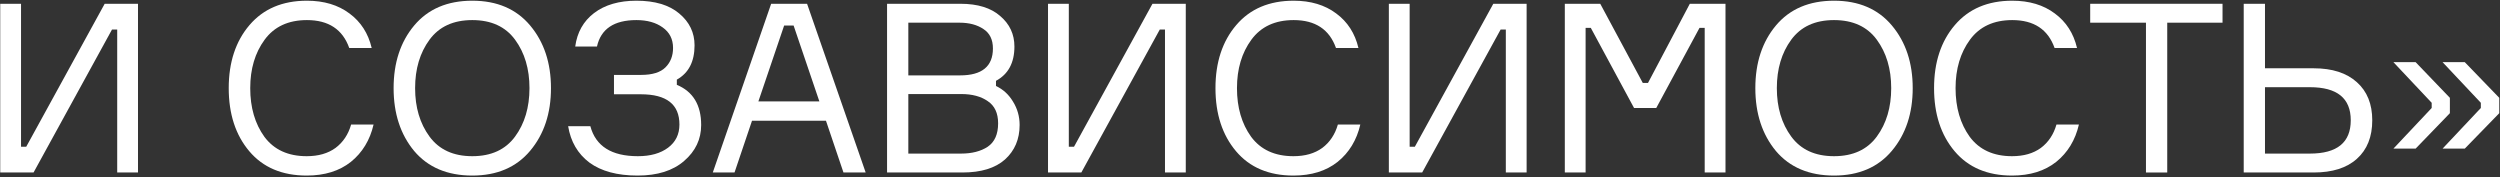
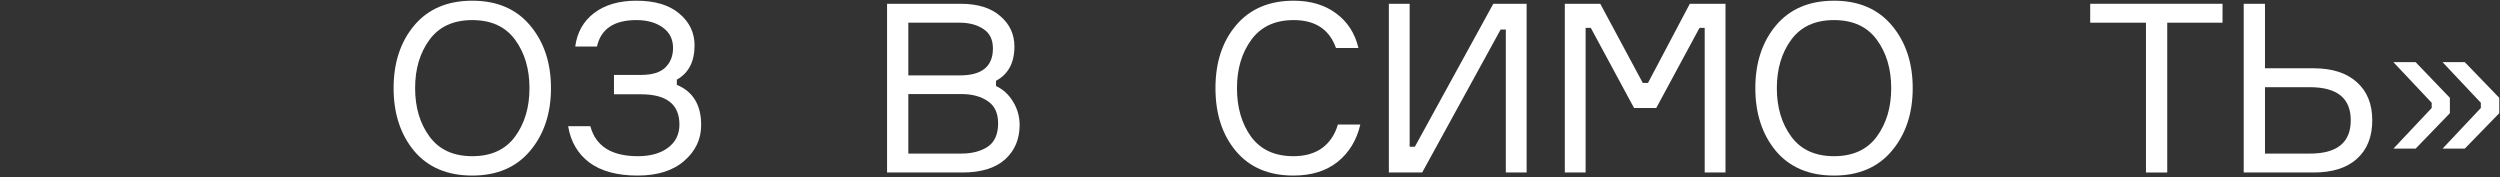
<svg xmlns="http://www.w3.org/2000/svg" width="1058" height="75" viewBox="0 0 1058 75" fill="none">
  <rect x="0" y="0" width="1058" height="75" fill="#333333" stroke="none" />
  <path d="M1029.09 45.7V43.5L1012.89 26.3H1022.29L1036.79 41.4V47.9L1022.29 62.9H1012.89L1029.09 45.7ZM1049.89 45.7V43.5L1033.69 26.3H1043.09L1057.69 41.4V47.9L1043.09 62.9L1033.69 62.9L1049.89 45.7Z" fill="white" />
  <path d="M958.541 65H977.541C989.074 65 994.841 60.3 994.841 50.9C994.841 41.567 989.074 36.9 977.541 36.9L958.541 36.9V65ZM979.141 73H949.541V1.6L958.541 1.6V28.9L979.141 28.9C987.008 28.9 993.108 30.867 997.441 34.8C1001.77 38.667 1003.94 44.033 1003.94 50.9C1003.94 57.9 1001.77 63.333 997.441 67.2C993.174 71.067 987.074 73 979.141 73Z" fill="white" />
  <path d="M940.573 1.6V9.6L917.173 9.6V73H908.173V9.6L884.573 9.6V1.6L940.573 1.6Z" fill="white" />
-   <path d="M870.296 52.7H879.796C878.263 59.3 875.063 64.567 870.196 68.5C865.329 72.367 859.096 74.3 851.496 74.3C841.096 74.3 832.996 70.867 827.196 64C821.396 57.133 818.496 48.233 818.496 37.3C818.496 26.367 821.429 17.467 827.296 10.6C833.163 3.733 841.263 0.3 851.596 0.3C858.796 0.3 864.796 2.1 869.596 5.7C874.396 9.233 877.529 14.1 878.996 20.3L869.496 20.3C866.696 12.433 860.729 8.5 851.596 8.5C843.729 8.5 837.763 11.267 833.696 16.8C829.629 22.333 827.596 29.167 827.596 37.3C827.596 45.5 829.596 52.367 833.596 57.9C837.663 63.367 843.629 66.1 851.496 66.1C856.429 66.1 860.496 64.933 863.696 62.6C866.896 60.2 869.096 56.9 870.296 52.7Z" fill="white" />
  <path d="M776.159 0.3C786.626 0.3 794.793 3.8 800.659 10.8C806.526 17.8 809.459 26.633 809.459 37.3C809.459 47.967 806.526 56.8 800.659 63.8C794.793 70.8 786.626 74.3 776.159 74.3C765.626 74.3 757.426 70.833 751.559 63.9C745.759 56.9 742.859 48.033 742.859 37.3C742.859 26.567 745.759 17.733 751.559 10.8C757.426 3.8 765.626 0.3 776.159 0.3ZM758.059 57.8C762.126 63.333 768.159 66.1 776.159 66.1C784.159 66.1 790.193 63.333 794.259 57.8C798.326 52.267 800.359 45.433 800.359 37.3C800.359 29.167 798.326 22.333 794.259 16.8C790.193 11.267 784.159 8.5 776.159 8.5C768.159 8.5 762.126 11.267 758.059 16.8C753.993 22.333 751.959 29.167 751.959 37.3C751.959 45.433 753.993 52.267 758.059 57.8Z" fill="white" />
  <path d="M662.229 73V1.6L677.229 1.6L695.229 35.1H697.429L715.129 1.6L730.229 1.6V73H721.429V11.8H719.229L700.929 45.7H691.529L673.229 11.8H671.029V73H662.229Z" fill="white" />
  <path d="M587.764 1.6L596.564 1.6V62.1H598.764L631.964 1.6L646.064 1.6V73H637.264V12.5H635.064L601.864 73H587.764V1.6Z" fill="white" />
  <path d="M566.187 52.7H575.687C574.153 59.3 570.953 64.567 566.087 68.5C561.22 72.367 554.987 74.3 547.387 74.3C536.987 74.3 528.887 70.867 523.087 64C517.287 57.133 514.387 48.233 514.387 37.3C514.387 26.367 517.32 17.467 523.187 10.6C529.053 3.733 537.153 0.3 547.487 0.3C554.687 0.3 560.687 2.1 565.487 5.7C570.287 9.233 573.42 14.1 574.887 20.3L565.387 20.3C562.587 12.433 556.62 8.5 547.487 8.5C539.62 8.5 533.653 11.267 529.587 16.8C525.52 22.333 523.487 29.167 523.487 37.3C523.487 45.5 525.487 52.367 529.487 57.9C533.553 63.367 539.52 66.1 547.387 66.1C552.32 66.1 556.387 64.933 559.587 62.6C562.787 60.2 564.987 56.9 566.187 52.7Z" fill="white" />
-   <path d="M443.521 1.6L452.321 1.6V62.1H454.521L487.721 1.6L501.821 1.6V73H493.021V12.5H490.821L457.621 73H443.521V1.6Z" fill="white" />
  <path d="M421.504 34.2V36.4C424.504 37.8 426.904 40 428.704 43C430.571 46 431.504 49.3 431.504 52.9C431.504 58.9 429.438 63.767 425.304 67.5C421.171 71.167 415.171 73 407.304 73H375.404V1.6L406.504 1.6C413.771 1.6 419.371 3.333 423.304 6.8C427.304 10.2 429.304 14.5 429.304 19.7C429.304 26.567 426.704 31.4 421.504 34.2ZM384.404 9.6V31.9L406.304 31.9C415.571 31.9 420.204 28.1 420.204 20.5C420.204 16.767 418.871 14.033 416.204 12.3C413.538 10.5 410.171 9.6 406.104 9.6L384.404 9.6ZM384.404 65H406.704C411.304 65 415.071 64.033 418.004 62.1C420.938 60.1 422.404 56.8 422.404 52.2C422.404 47.867 420.938 44.733 418.004 42.8C415.138 40.8 411.404 39.8 406.804 39.8L384.404 39.8V65Z" fill="white" />
-   <path d="M356.952 73L349.552 51.1L318.252 51.1L310.852 73H301.652L326.352 1.6L341.552 1.6L366.352 73H356.952ZM331.852 10.8L320.952 42.9L346.752 42.9L335.852 10.8H331.852Z" fill="white" />
  <path d="M284.835 20.3C284.835 16.567 283.368 13.667 280.435 11.6C277.568 9.533 273.868 8.5 269.335 8.5C259.868 8.5 254.301 12.233 252.635 19.7L243.435 19.7C244.235 13.7 246.901 8.967 251.435 5.5C256.035 2.033 262.001 0.3 269.335 0.3C277.135 0.3 283.168 2.1 287.435 5.7C291.768 9.3 293.935 13.8 293.935 19.2C293.935 26.067 291.435 30.9 286.435 33.7V35.9C293.301 38.767 296.735 44.433 296.735 52.9C296.735 58.9 294.335 63.967 289.535 68.1C284.801 72.233 278.235 74.3 269.835 74.3C261.235 74.3 254.435 72.467 249.435 68.8C244.501 65.067 241.501 59.933 240.435 53.4H249.835C252.101 61.867 258.801 66.1 269.935 66.1C275.268 66.1 279.535 64.9 282.735 62.5C285.935 60.1 287.535 56.833 287.535 52.7C287.535 44.167 282.101 39.9 271.235 39.9L259.835 39.9V31.7H271.335C276.068 31.7 279.501 30.633 281.635 28.5C283.768 26.367 284.835 23.633 284.835 20.3Z" fill="white" />
  <path d="M199.874 0.3C210.341 0.3 218.508 3.8 224.374 10.8C230.241 17.8 233.174 26.633 233.174 37.3C233.174 47.967 230.241 56.8 224.374 63.8C218.508 70.8 210.341 74.3 199.874 74.3C189.341 74.3 181.141 70.833 175.274 63.9C169.474 56.9 166.574 48.033 166.574 37.3C166.574 26.567 169.474 17.733 175.274 10.8C181.141 3.8 189.341 0.3 199.874 0.3ZM181.774 57.8C185.841 63.333 191.874 66.1 199.874 66.1C207.874 66.1 213.908 63.333 217.974 57.8C222.041 52.267 224.074 45.433 224.074 37.3C224.074 29.167 222.041 22.333 217.974 16.8C213.908 11.267 207.874 8.5 199.874 8.5C191.874 8.5 185.841 11.267 181.774 16.8C177.708 22.333 175.674 29.167 175.674 37.3C175.674 45.433 177.708 52.267 181.774 57.8Z" fill="white" />
-   <path d="M148.597 52.7H158.097C156.564 59.3 153.364 64.567 148.497 68.5C143.63 72.367 137.397 74.3 129.797 74.3C119.397 74.3 111.297 70.867 105.497 64C99.697 57.133 96.797 48.233 96.797 37.3C96.797 26.367 99.73 17.467 105.597 10.6C111.464 3.733 119.564 0.3 129.897 0.3C137.097 0.3 143.097 2.1 147.897 5.7C152.697 9.233 155.83 14.1 157.297 20.3L147.797 20.3C144.997 12.433 139.03 8.5 129.897 8.5C122.03 8.5 116.064 11.267 111.997 16.8C107.93 22.333 105.897 29.167 105.897 37.3C105.897 45.5 107.897 52.367 111.897 57.9C115.964 63.367 121.93 66.1 129.797 66.1C134.73 66.1 138.797 64.933 141.997 62.6C145.197 60.2 147.397 56.9 148.597 52.7Z" fill="white" />
-   <path d="M0.1 1.6L8.9 1.6L8.9 62.1H11.1L44.3 1.6L58.4 1.6L58.4 73H49.6L49.6 12.5H47.4L14.2 73H0.1L0.1 1.6Z" fill="white" />
</svg>